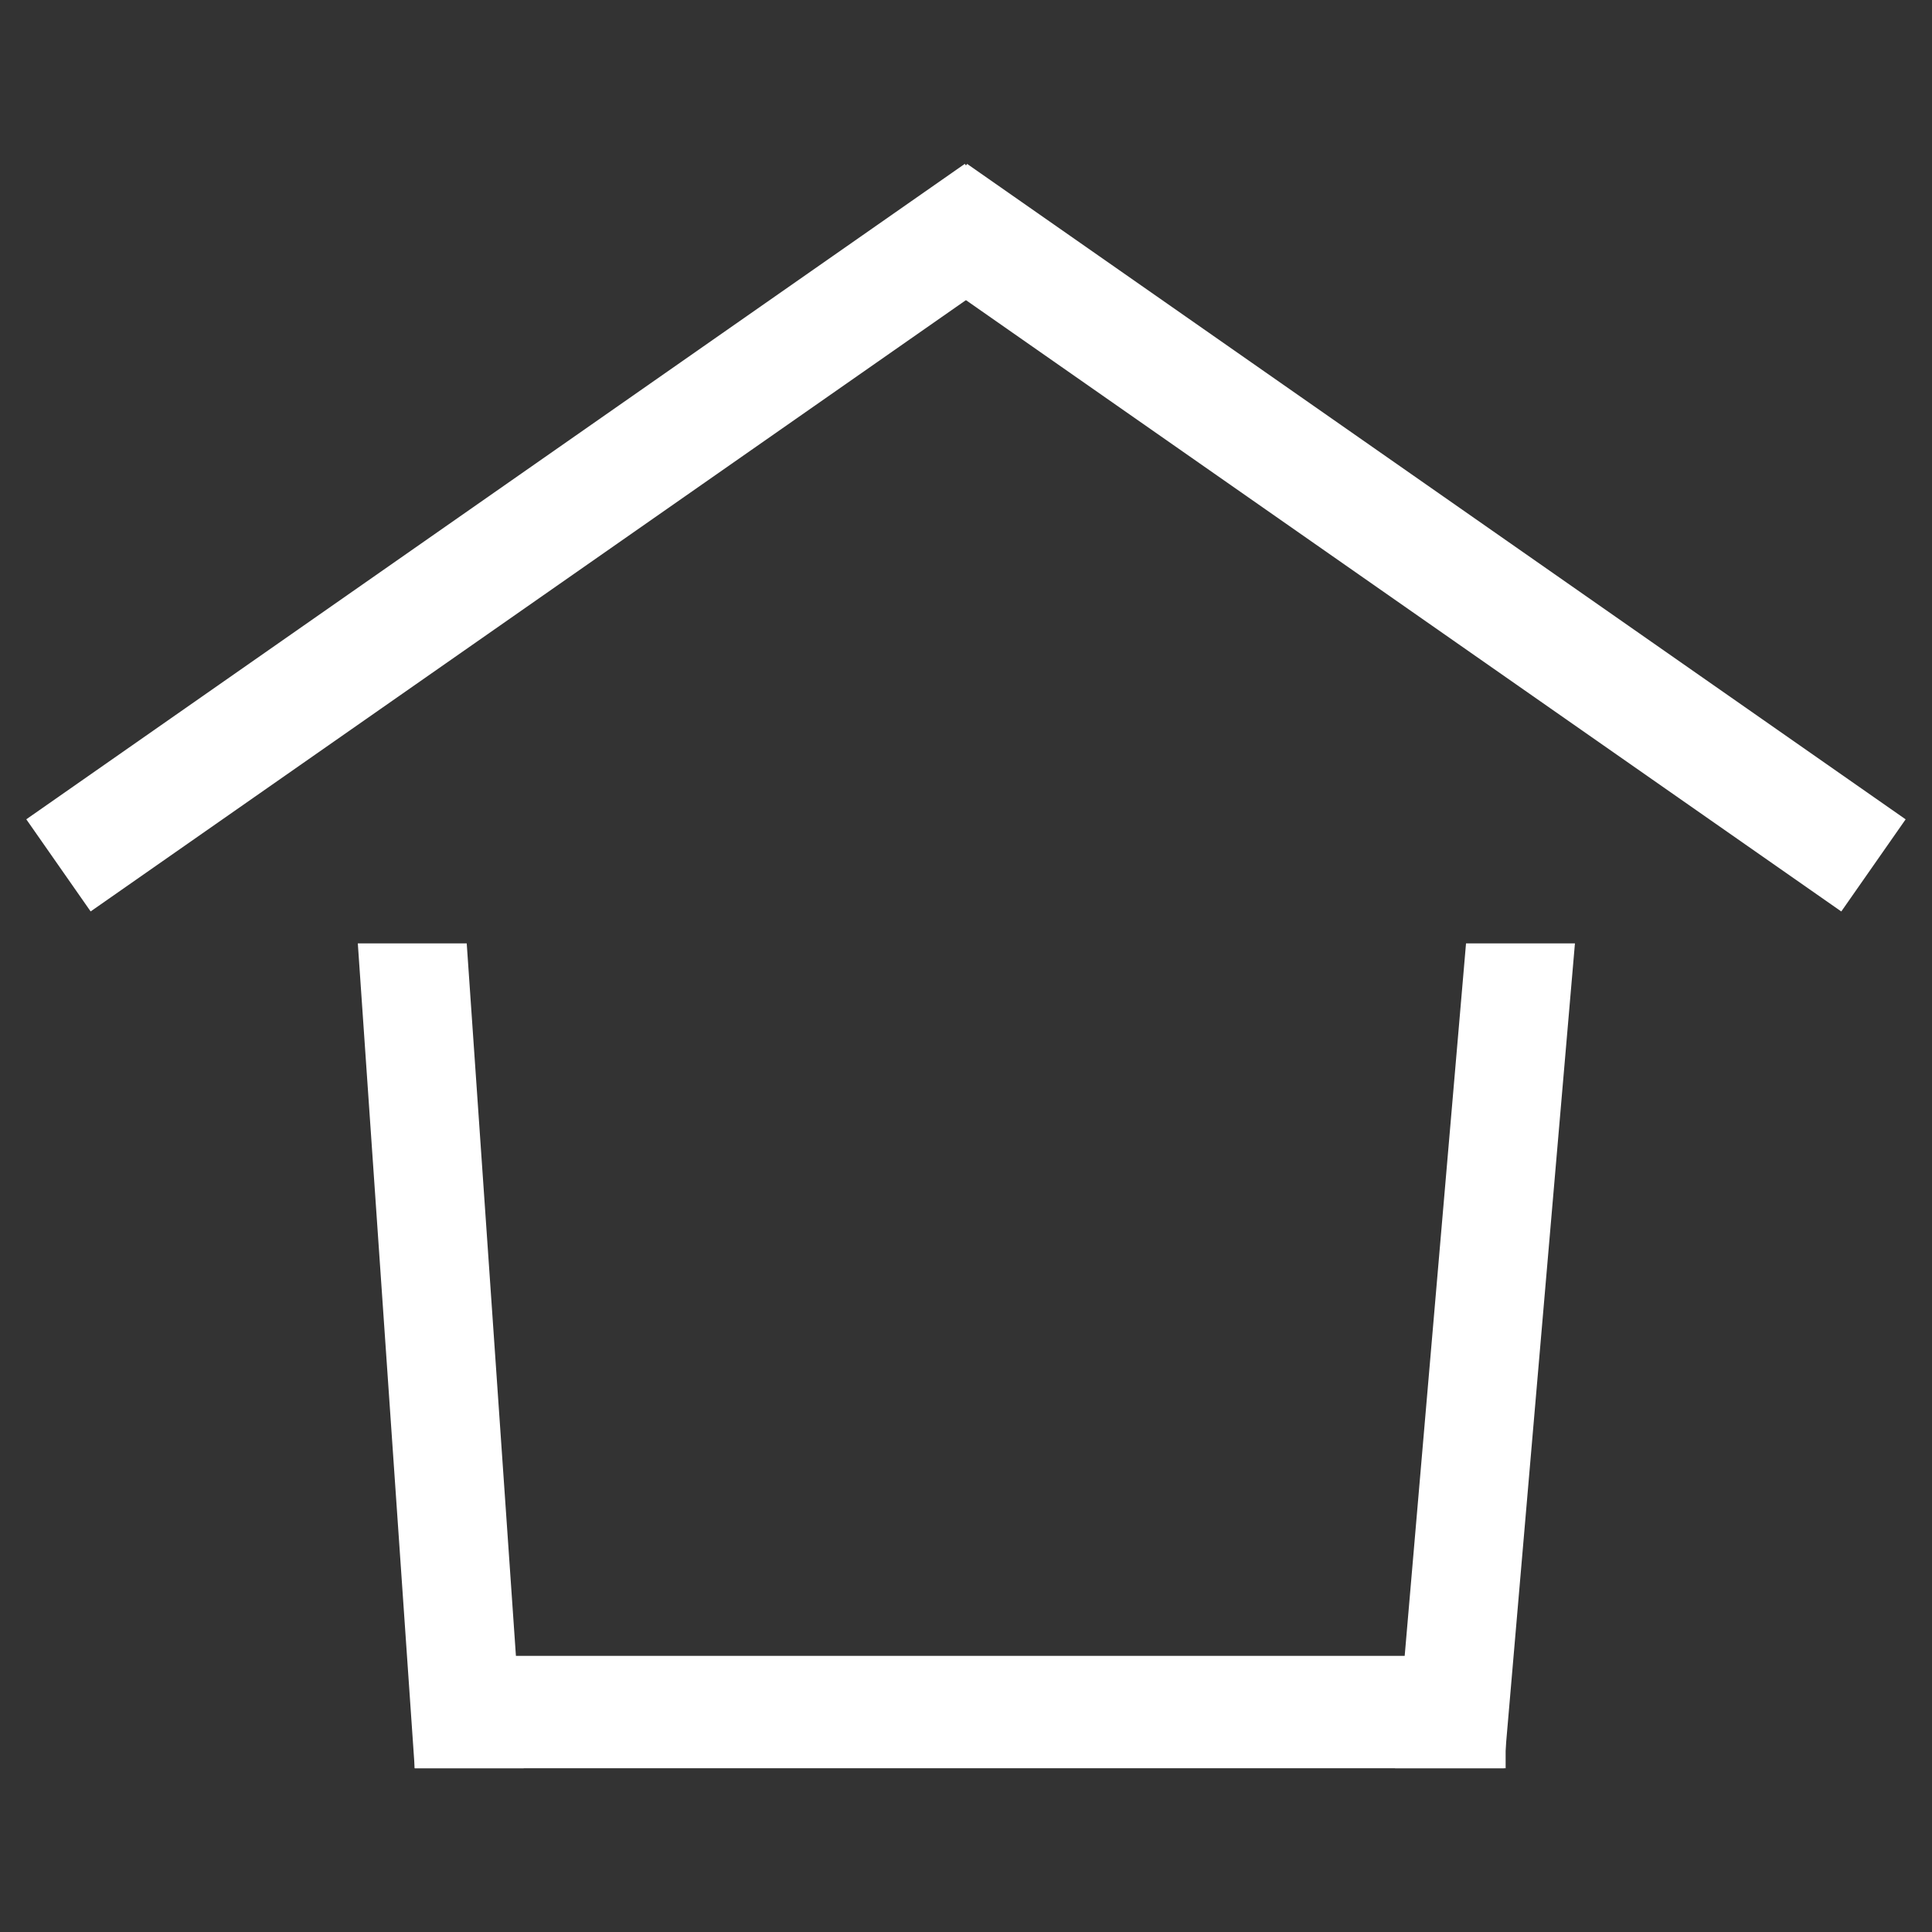
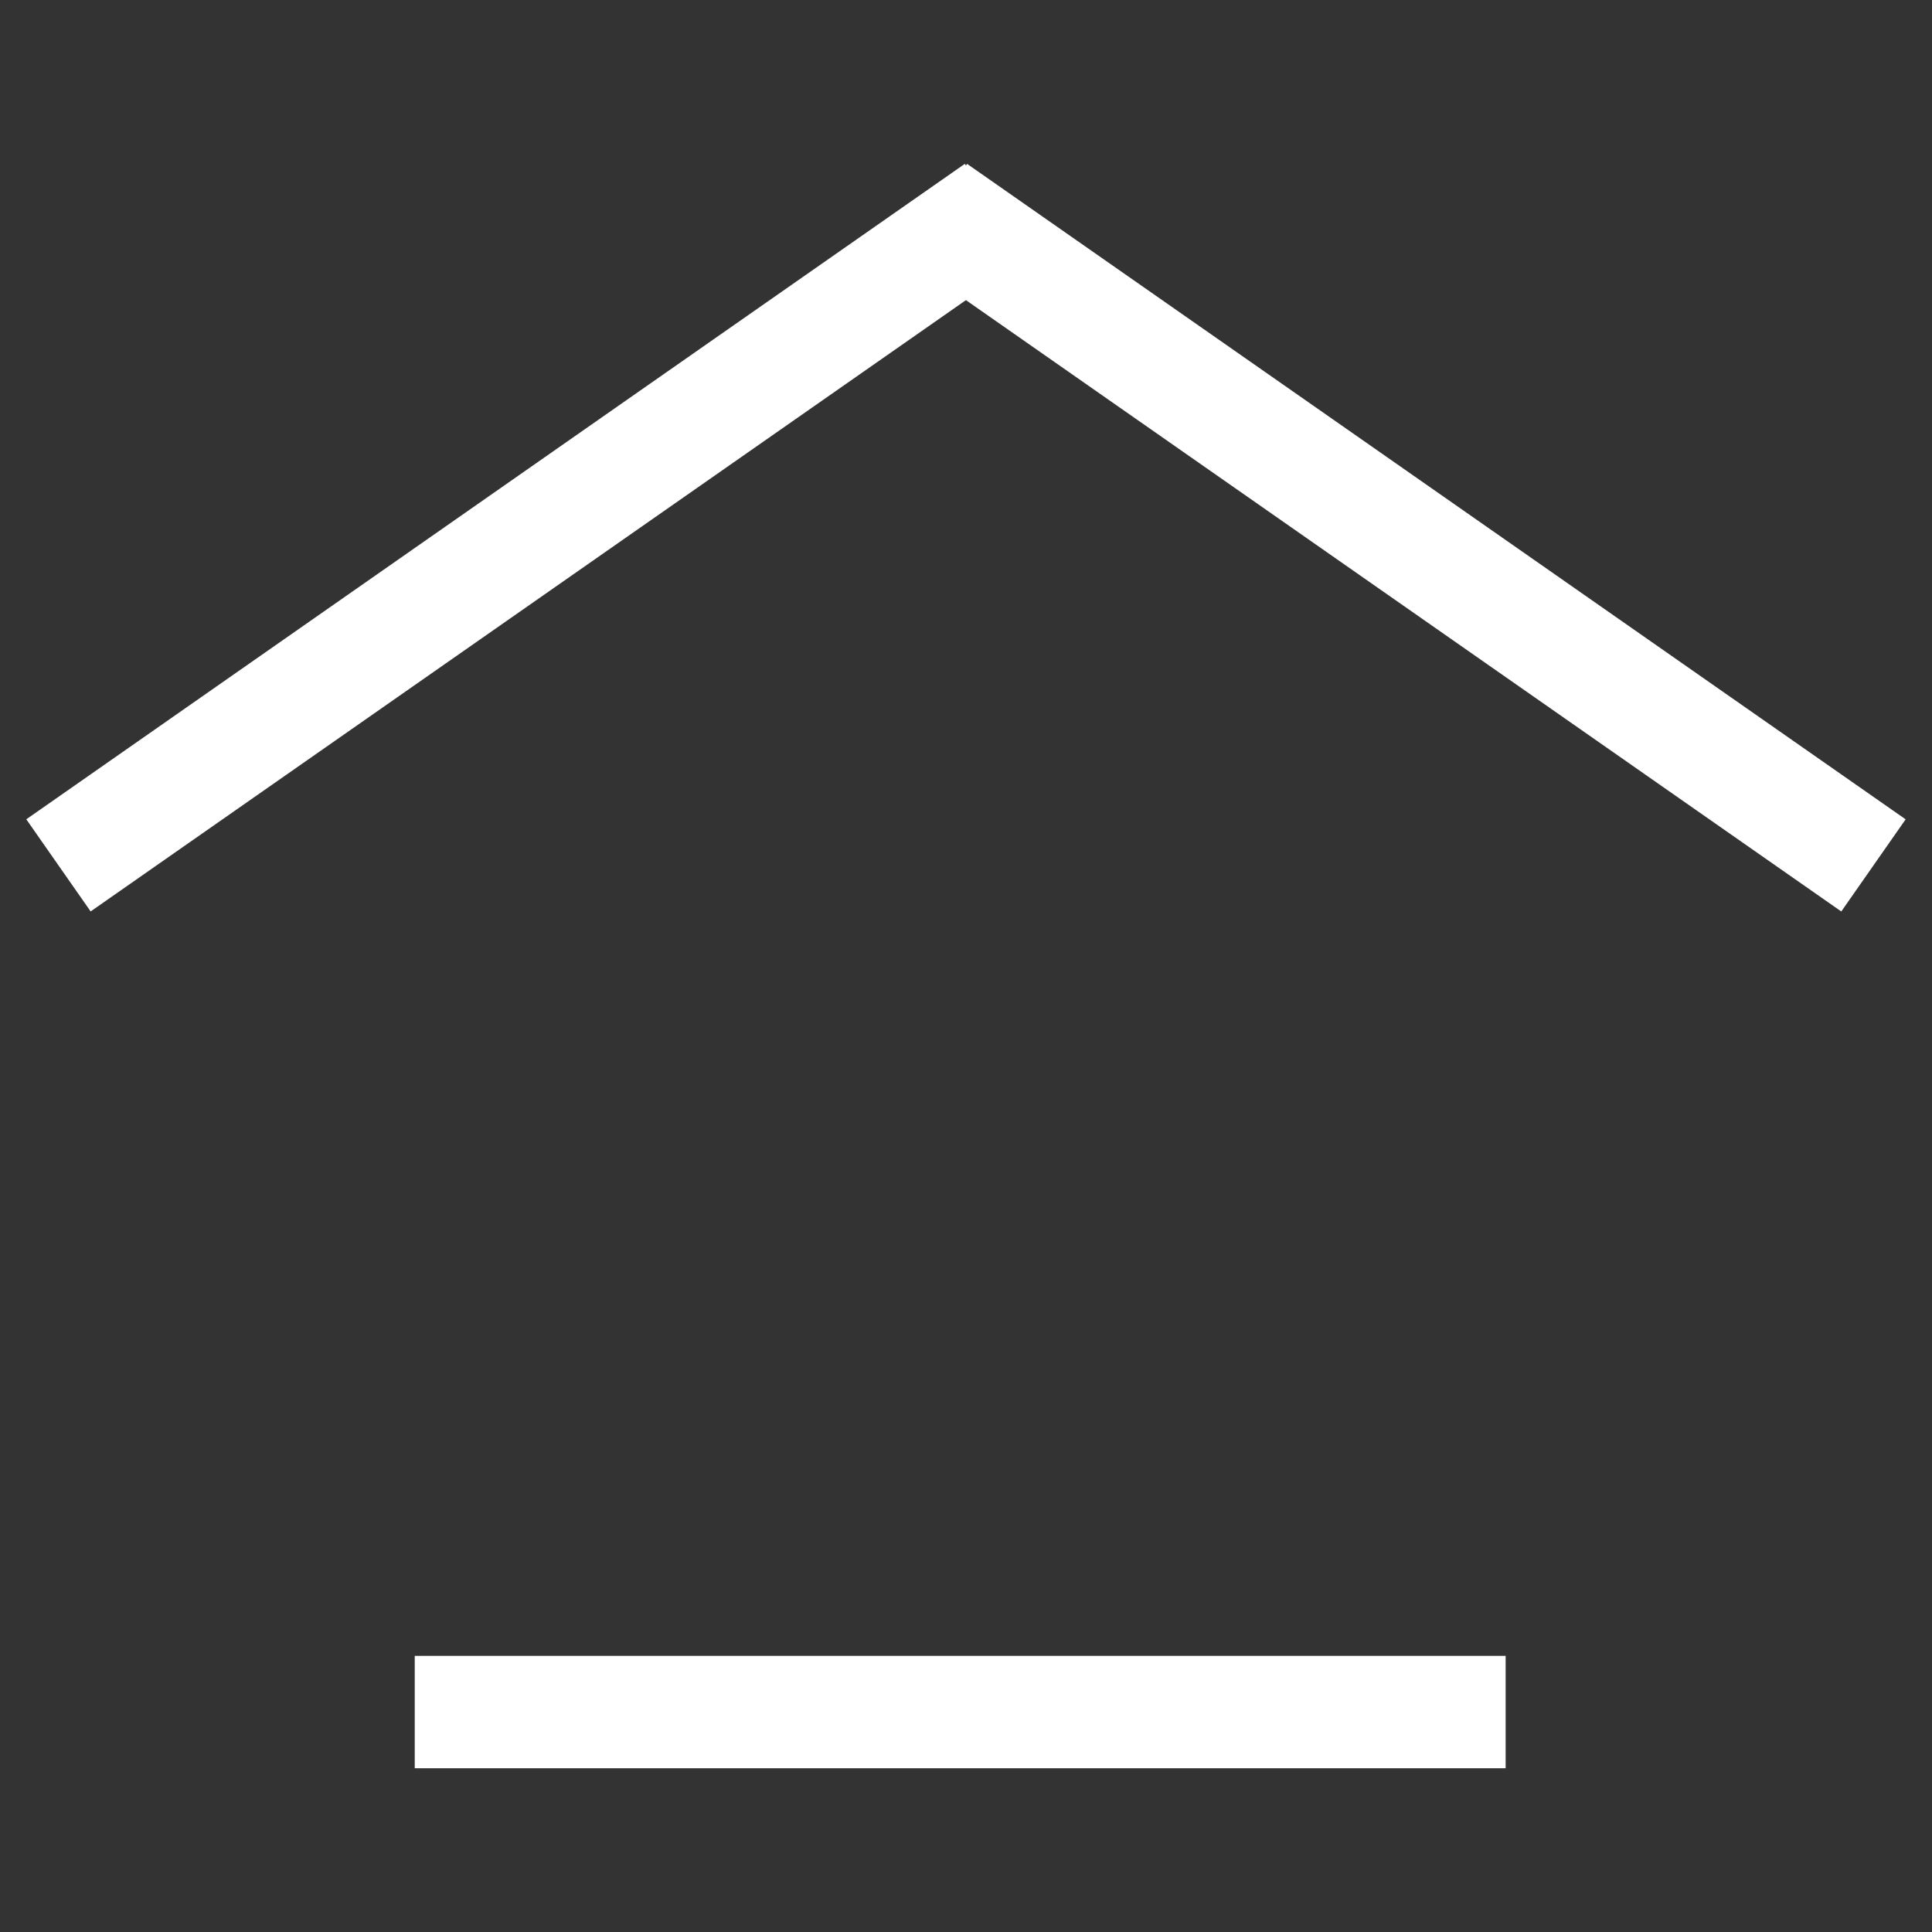
<svg xmlns="http://www.w3.org/2000/svg" id="Layer_1" version="1.1" viewBox="0 0 540 540">
  <rect x="0" y="0" width="540" height="540" fill="#333333" stroke="none" />
  <defs>
    <style>
      .st0 {
        fill: #fff;
      }
    </style>
  </defs>
  <rect class="st0" x="115.92" y="462.82" width="304.91" height="31.41" />
-   <polygon class="st0" points="146.37 494.23 115.92 494.23 100.01 263.68 130.45 263.68 146.37 494.23" />
-   <polygon class="st0" points="389.91 494.23 420.35 494.23 440.2 263.68 409.76 263.68 389.91 494.23" />
  <g>
    <rect class="st0" x="-12.48" y="134.55" width="319.96" height="31.41" transform="translate(-59.46 111.54) rotate(-34.93)" />
    <rect class="st0" x="232.51" y="134.55" width="319.96" height="31.41" transform="translate(628.23 498.2) rotate(-145.07)" />
  </g>
</svg>